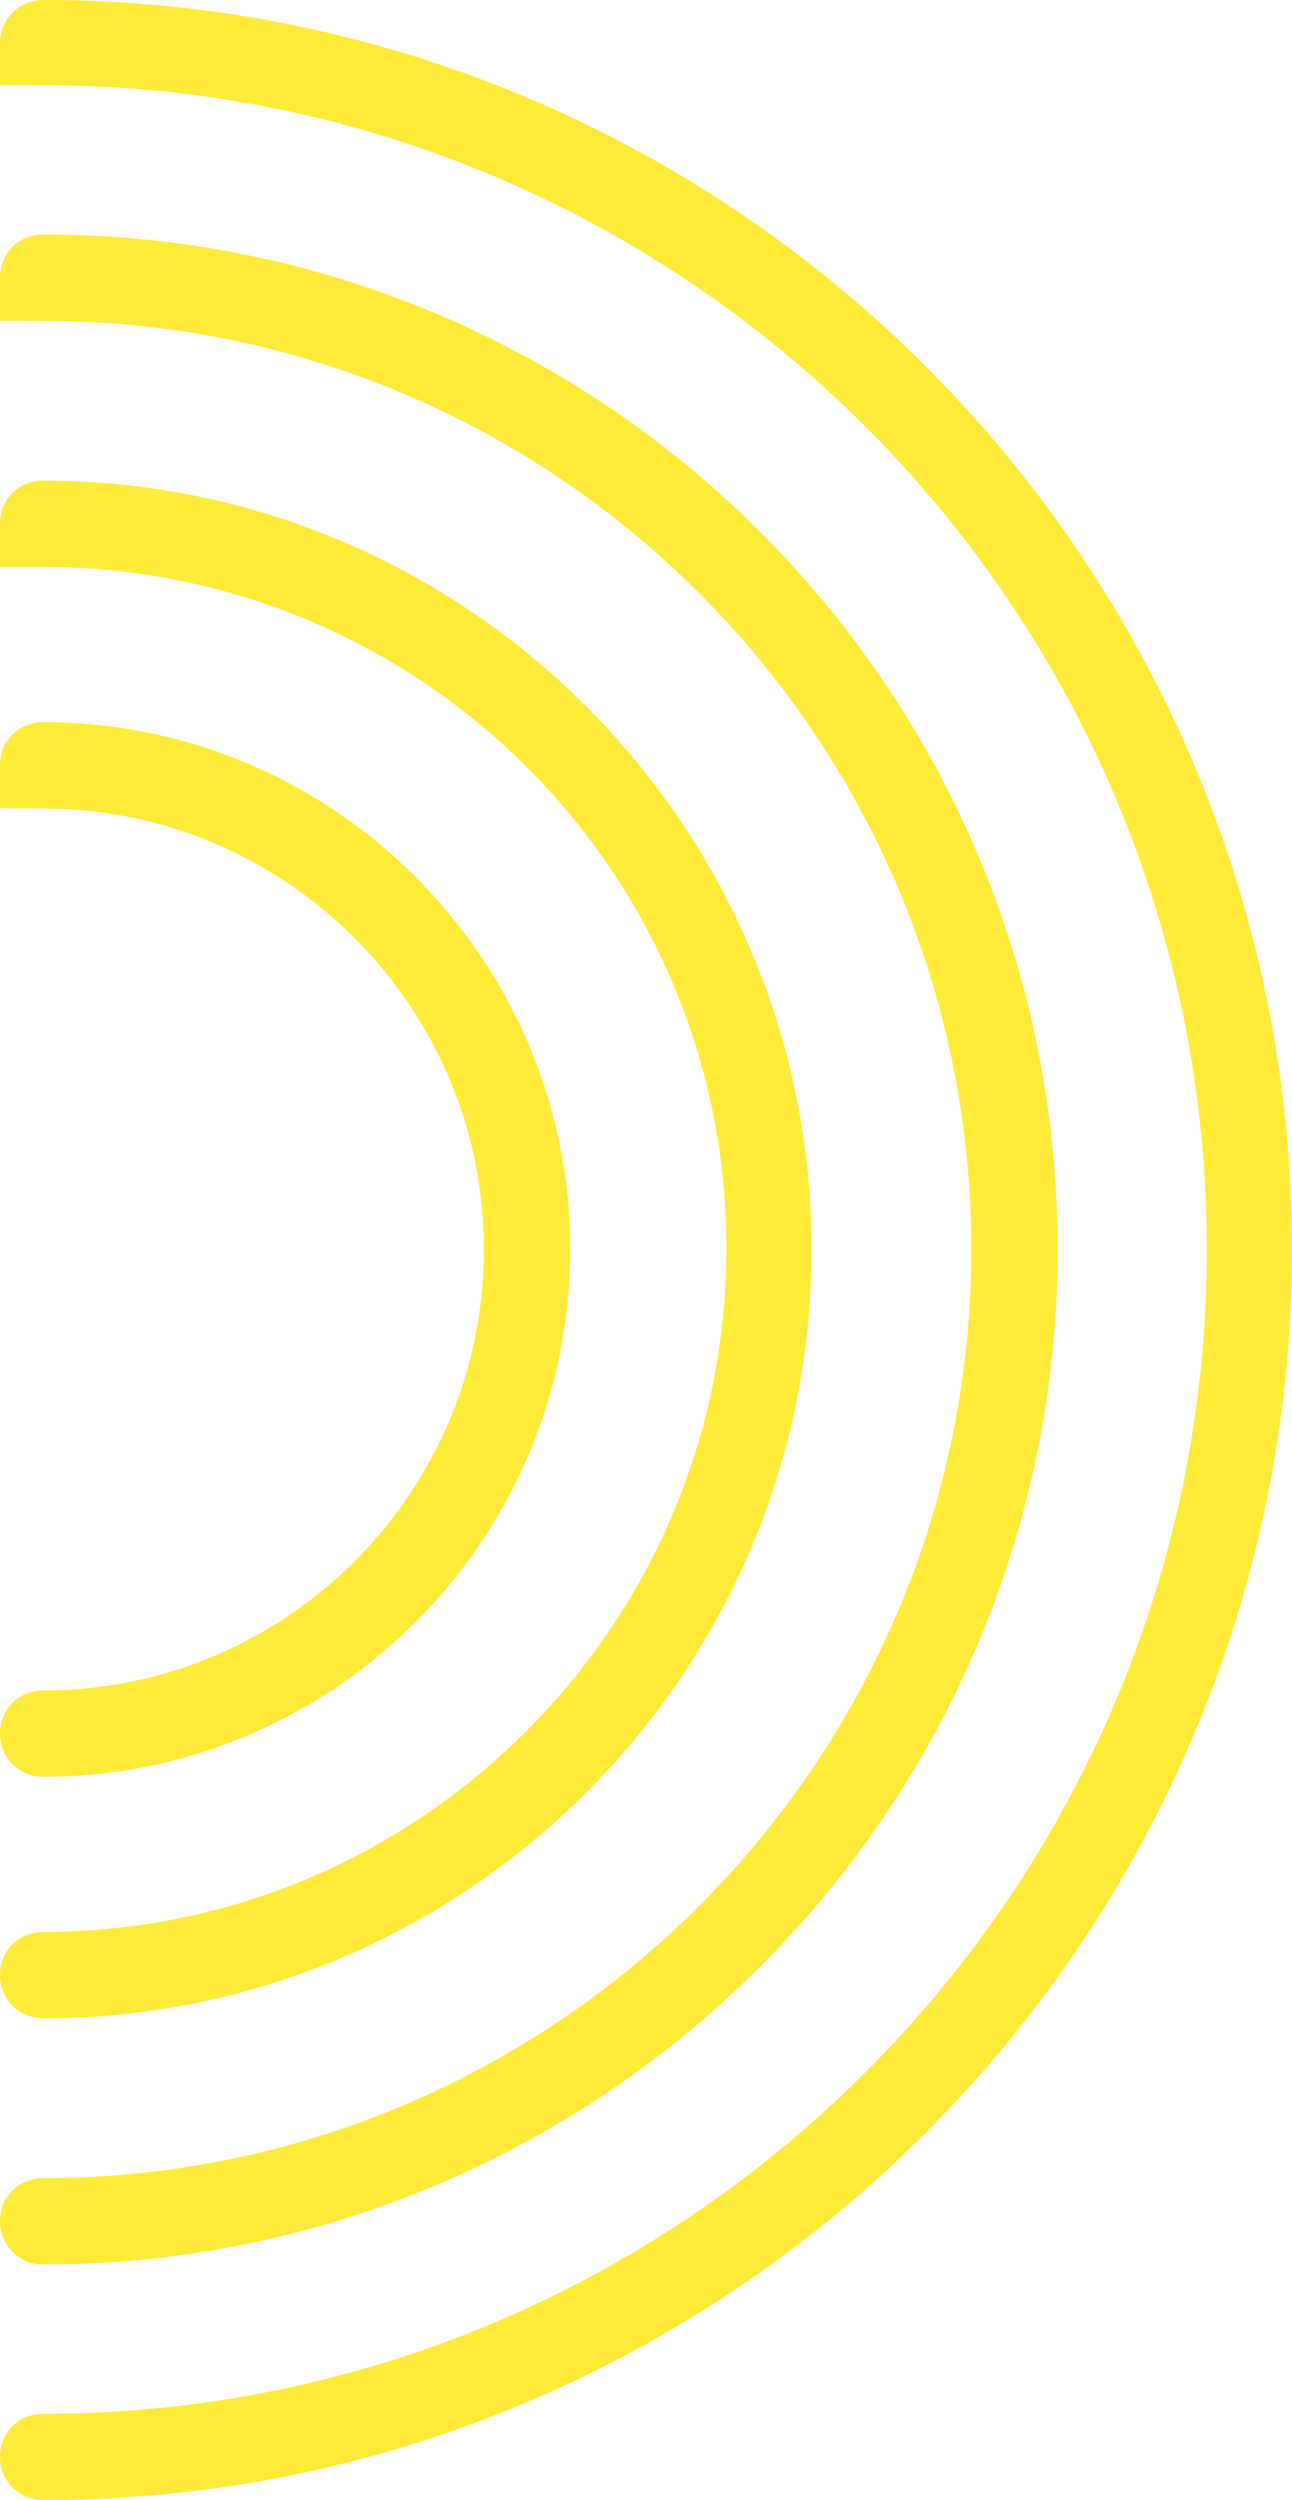
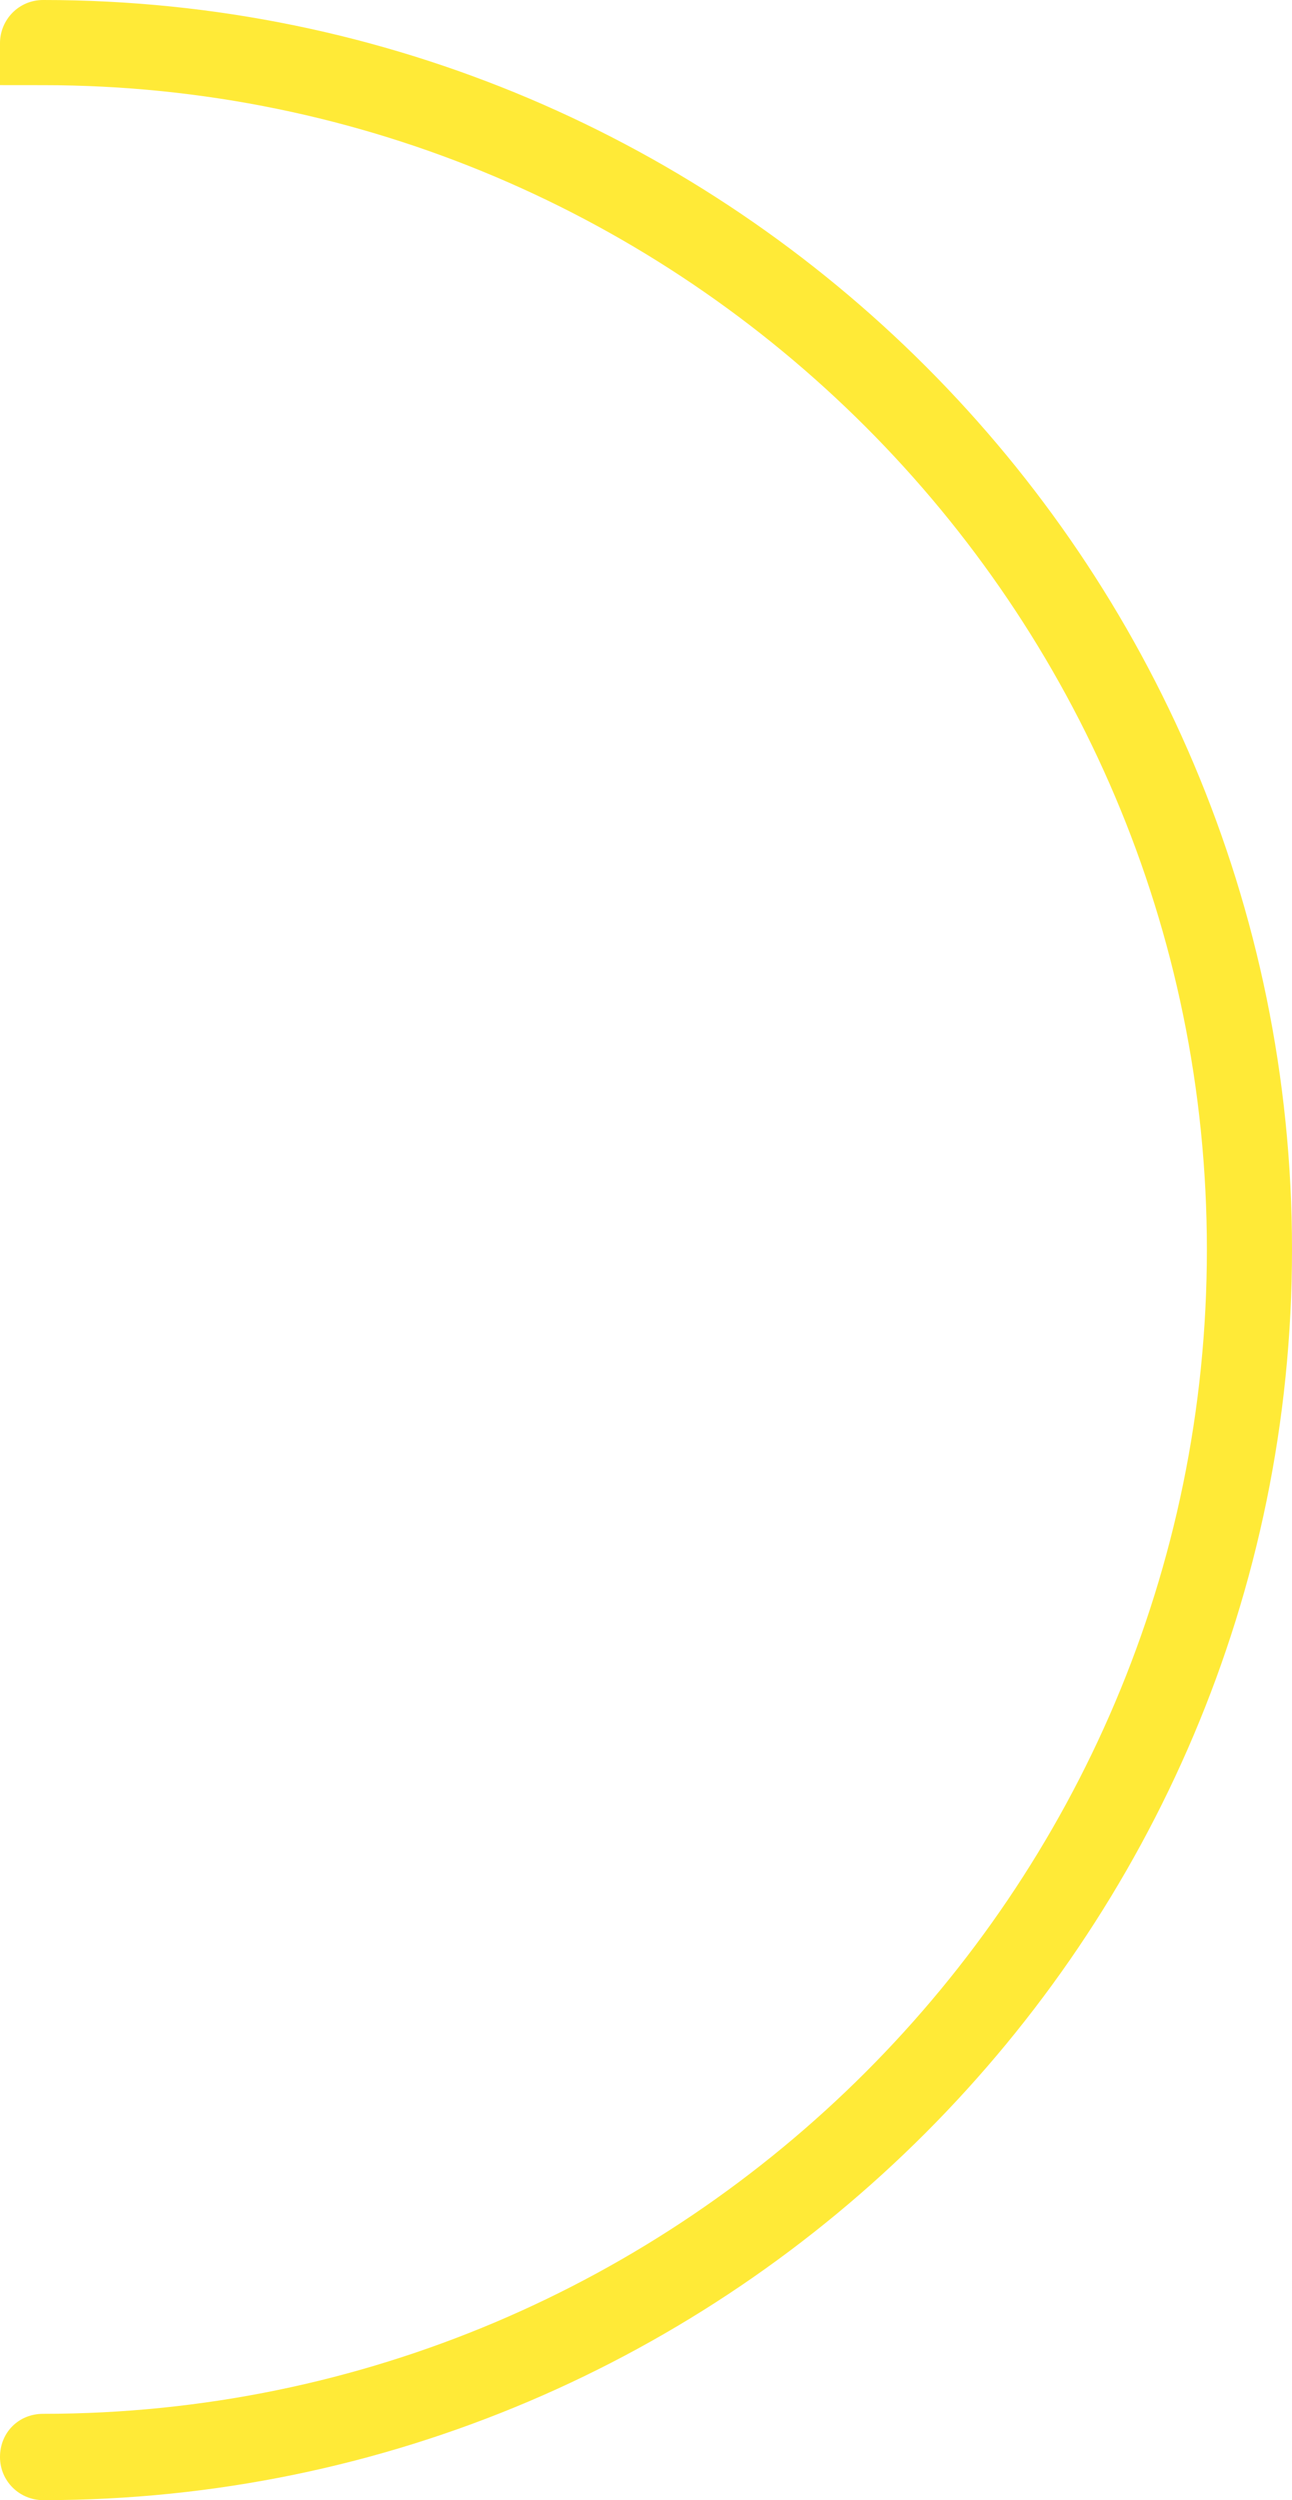
<svg xmlns="http://www.w3.org/2000/svg" id="uuid-5dd18ca1-0413-4fc9-b446-736bea771a84" data-name="編集モード" viewBox="0 0 110.8 214.3">
-   <path d="m3.7,152.3c-2,0-3.7-1.6-3.7-3.7s1.6-3.7,3.7-3.7c20.9,0,37.8-17,37.8-37.8S24.5,69.3,3.7,69.3s-3.7-1.6-3.7-3.7,1.6-3.7,3.7-3.7c24.9,0,45.2,20.3,45.2,45.2s-20.3,45.2-45.2,45.2Z" fill="#ffea37" />
-   <path d="m3.7,173c-2,0-3.7-1.6-3.7-3.7s1.6-3.7,3.7-3.7c32.3,0,58.6-26.3,58.6-58.6S36,48.6,3.7,48.6s-3.7-1.6-3.7-3.7,1.6-3.7,3.7-3.7c36.3,0,65.9,29.6,65.9,65.9S40,173,3.7,173Z" fill="#ffea37" />
-   <path d="m3.7,194.1c-2,0-3.7-1.6-3.7-3.7s1.6-3.7,3.7-3.7c43.9,0,79.6-35.7,79.6-79.6S47.6,27.5,3.7,27.5s-3.7-1.6-3.7-3.7,1.6-3.7,3.7-3.7c48,0,87,39,87,87S51.6,194.1,3.7,194.1Z" fill="#ffea37" />
  <path d="m3.7,214.3c-2,0-3.7-1.6-3.7-3.7s1.6-3.7,3.7-3.7c55,0,99.8-44.8,99.8-99.8S58.7,7.3,3.7,7.3,0,5.7,0,3.7,1.6,0,3.7,0c59.1,0,107.1,48.1,107.1,107.1S62.7,214.3,3.7,214.3Z" fill="#ffea37" />
</svg>